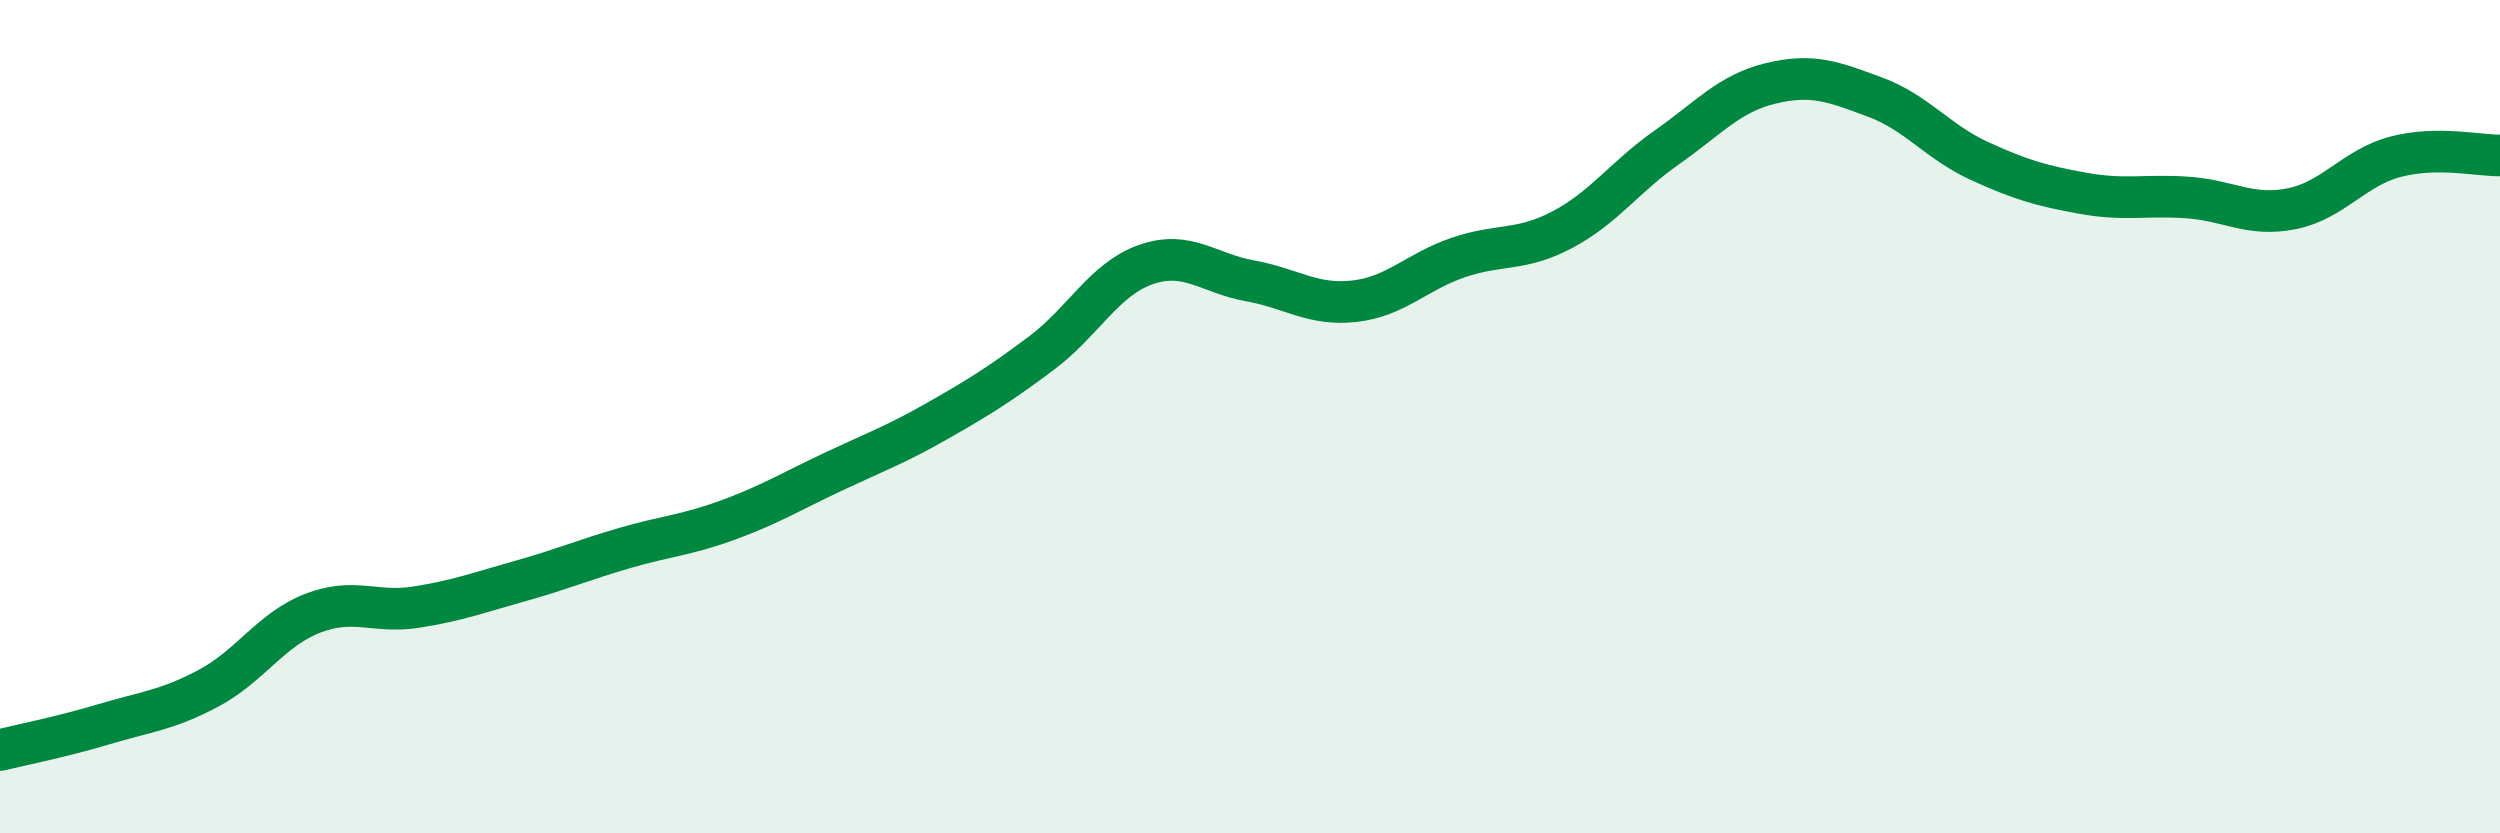
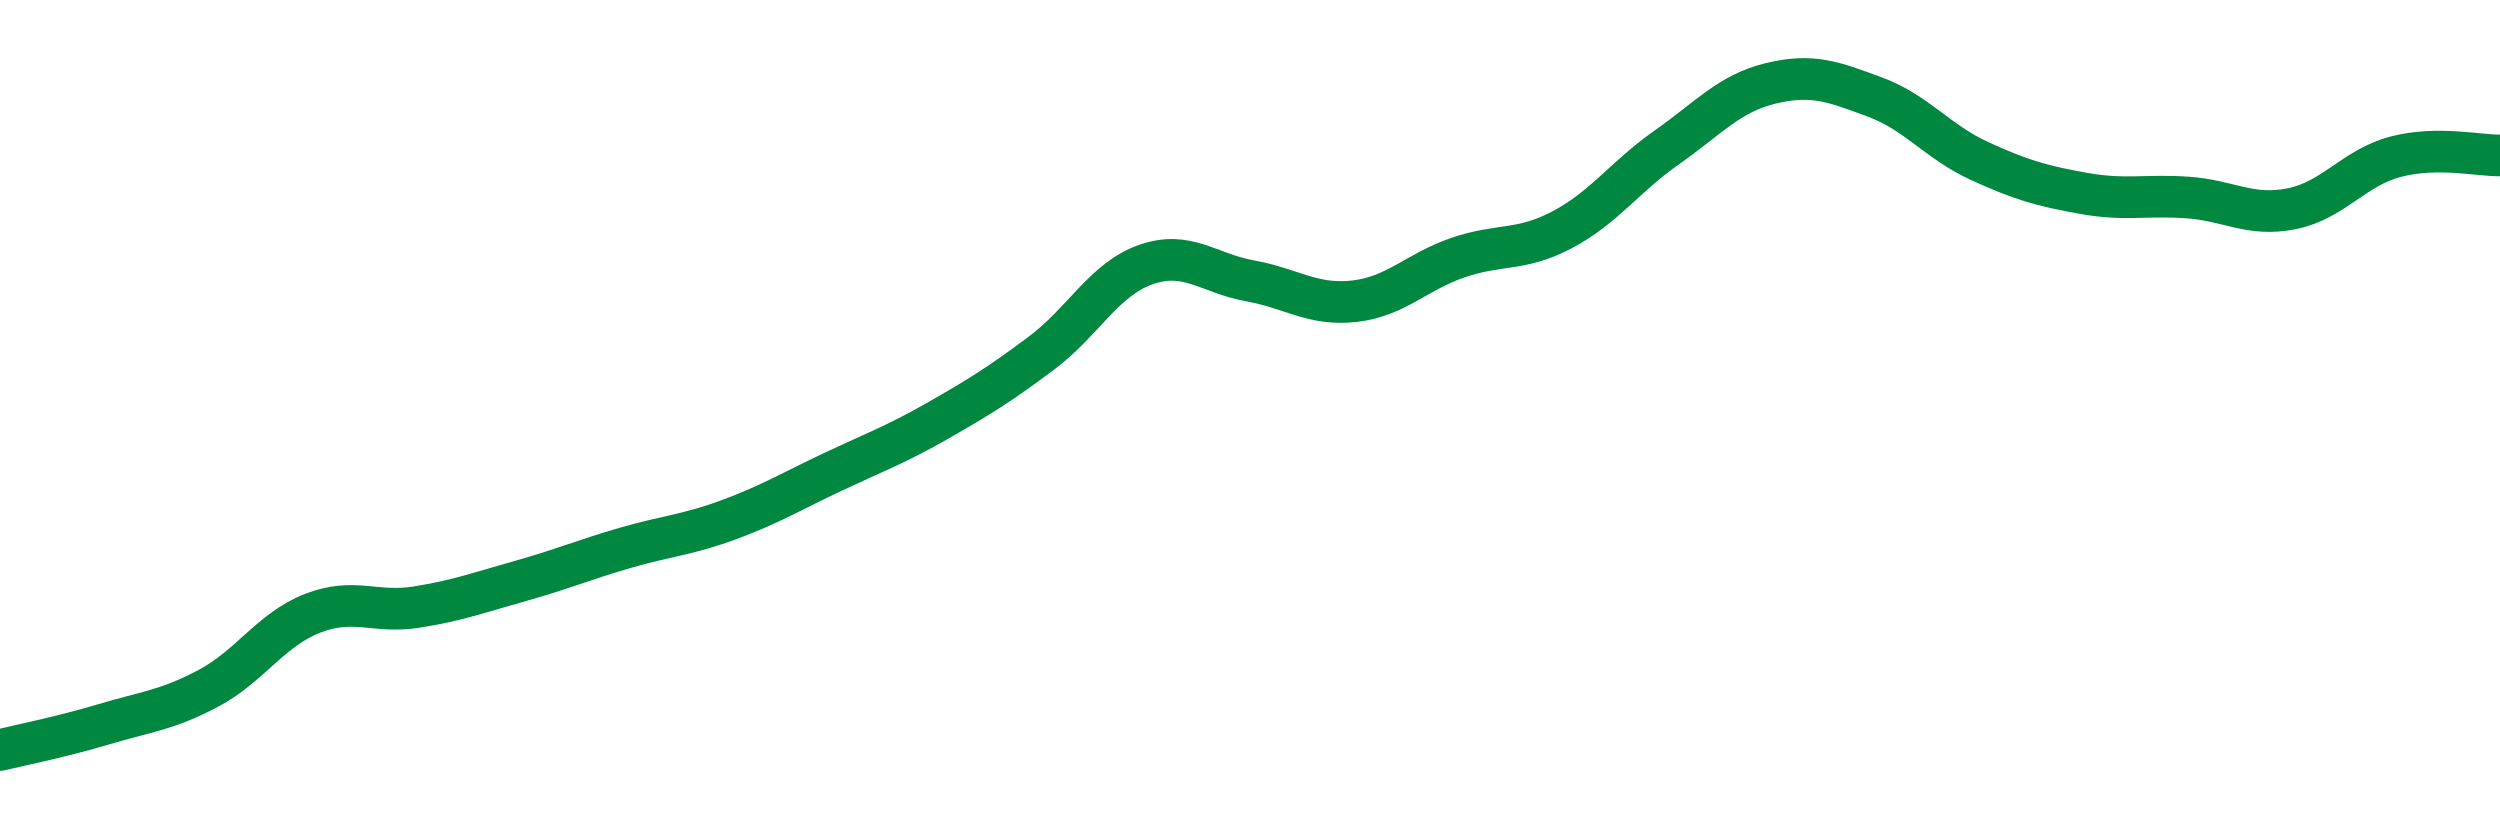
<svg xmlns="http://www.w3.org/2000/svg" width="60" height="20" viewBox="0 0 60 20">
-   <path d="M 0,18 C 0.5,17.88 1.5,17.68 2.5,17.38 C 3.5,17.08 4,17.05 5,16.52 C 6,15.99 6.5,15.11 7.5,14.72 C 8.5,14.33 9,14.73 10,14.57 C 11,14.41 11.5,14.22 12.5,13.94 C 13.5,13.66 14,13.44 15,13.15 C 16,12.86 16.5,12.84 17.5,12.47 C 18.5,12.1 19,11.79 20,11.32 C 21,10.85 21.5,10.67 22.5,10.1 C 23.5,9.53 24,9.22 25,8.47 C 26,7.72 26.5,6.7 27.5,6.35 C 28.5,6 29,6.56 30,6.74 C 31,6.92 31.5,7.34 32.5,7.23 C 33.5,7.12 34,6.52 35,6.18 C 36,5.84 36.5,6.04 37.5,5.51 C 38.5,4.98 39,4.24 40,3.54 C 41,2.84 41.5,2.24 42.5,2 C 43.5,1.76 44,1.96 45,2.33 C 46,2.7 46.5,3.4 47.5,3.86 C 48.5,4.32 49,4.46 50,4.64 C 51,4.82 51.5,4.67 52.5,4.74 C 53.5,4.81 54,5.21 55,5.01 C 56,4.81 56.5,4.02 57.5,3.76 C 58.5,3.5 59.5,3.74 60,3.73L60 20L0 20Z" fill="#008740" opacity="0.1" stroke-linecap="round" stroke-linejoin="round" />
  <path d="M 0,18 C 0.5,17.88 1.5,17.68 2.5,17.38 C 3.5,17.08 4,17.05 5,16.52 C 6,15.99 6.5,15.11 7.5,14.72 C 8.5,14.33 9,14.73 10,14.57 C 11,14.41 11.5,14.22 12.5,13.94 C 13.5,13.66 14,13.44 15,13.15 C 16,12.86 16.5,12.84 17.5,12.47 C 18.5,12.1 19,11.79 20,11.32 C 21,10.85 21.5,10.67 22.5,10.1 C 23.5,9.53 24,9.22 25,8.47 C 26,7.72 26.5,6.7 27.5,6.35 C 28.5,6 29,6.56 30,6.74 C 31,6.92 31.5,7.34 32.5,7.23 C 33.5,7.12 34,6.52 35,6.18 C 36,5.84 36.5,6.04 37.5,5.51 C 38.5,4.98 39,4.24 40,3.54 C 41,2.84 41.5,2.24 42.5,2 C 43.5,1.76 44,1.96 45,2.33 C 46,2.7 46.5,3.4 47.5,3.86 C 48.5,4.32 49,4.46 50,4.64 C 51,4.82 51.5,4.67 52.5,4.74 C 53.5,4.81 54,5.21 55,5.01 C 56,4.81 56.5,4.02 57.5,3.76 C 58.5,3.5 59.5,3.74 60,3.73" stroke="#008740" stroke-width="1" fill="none" stroke-linecap="round" stroke-linejoin="round" />
</svg>